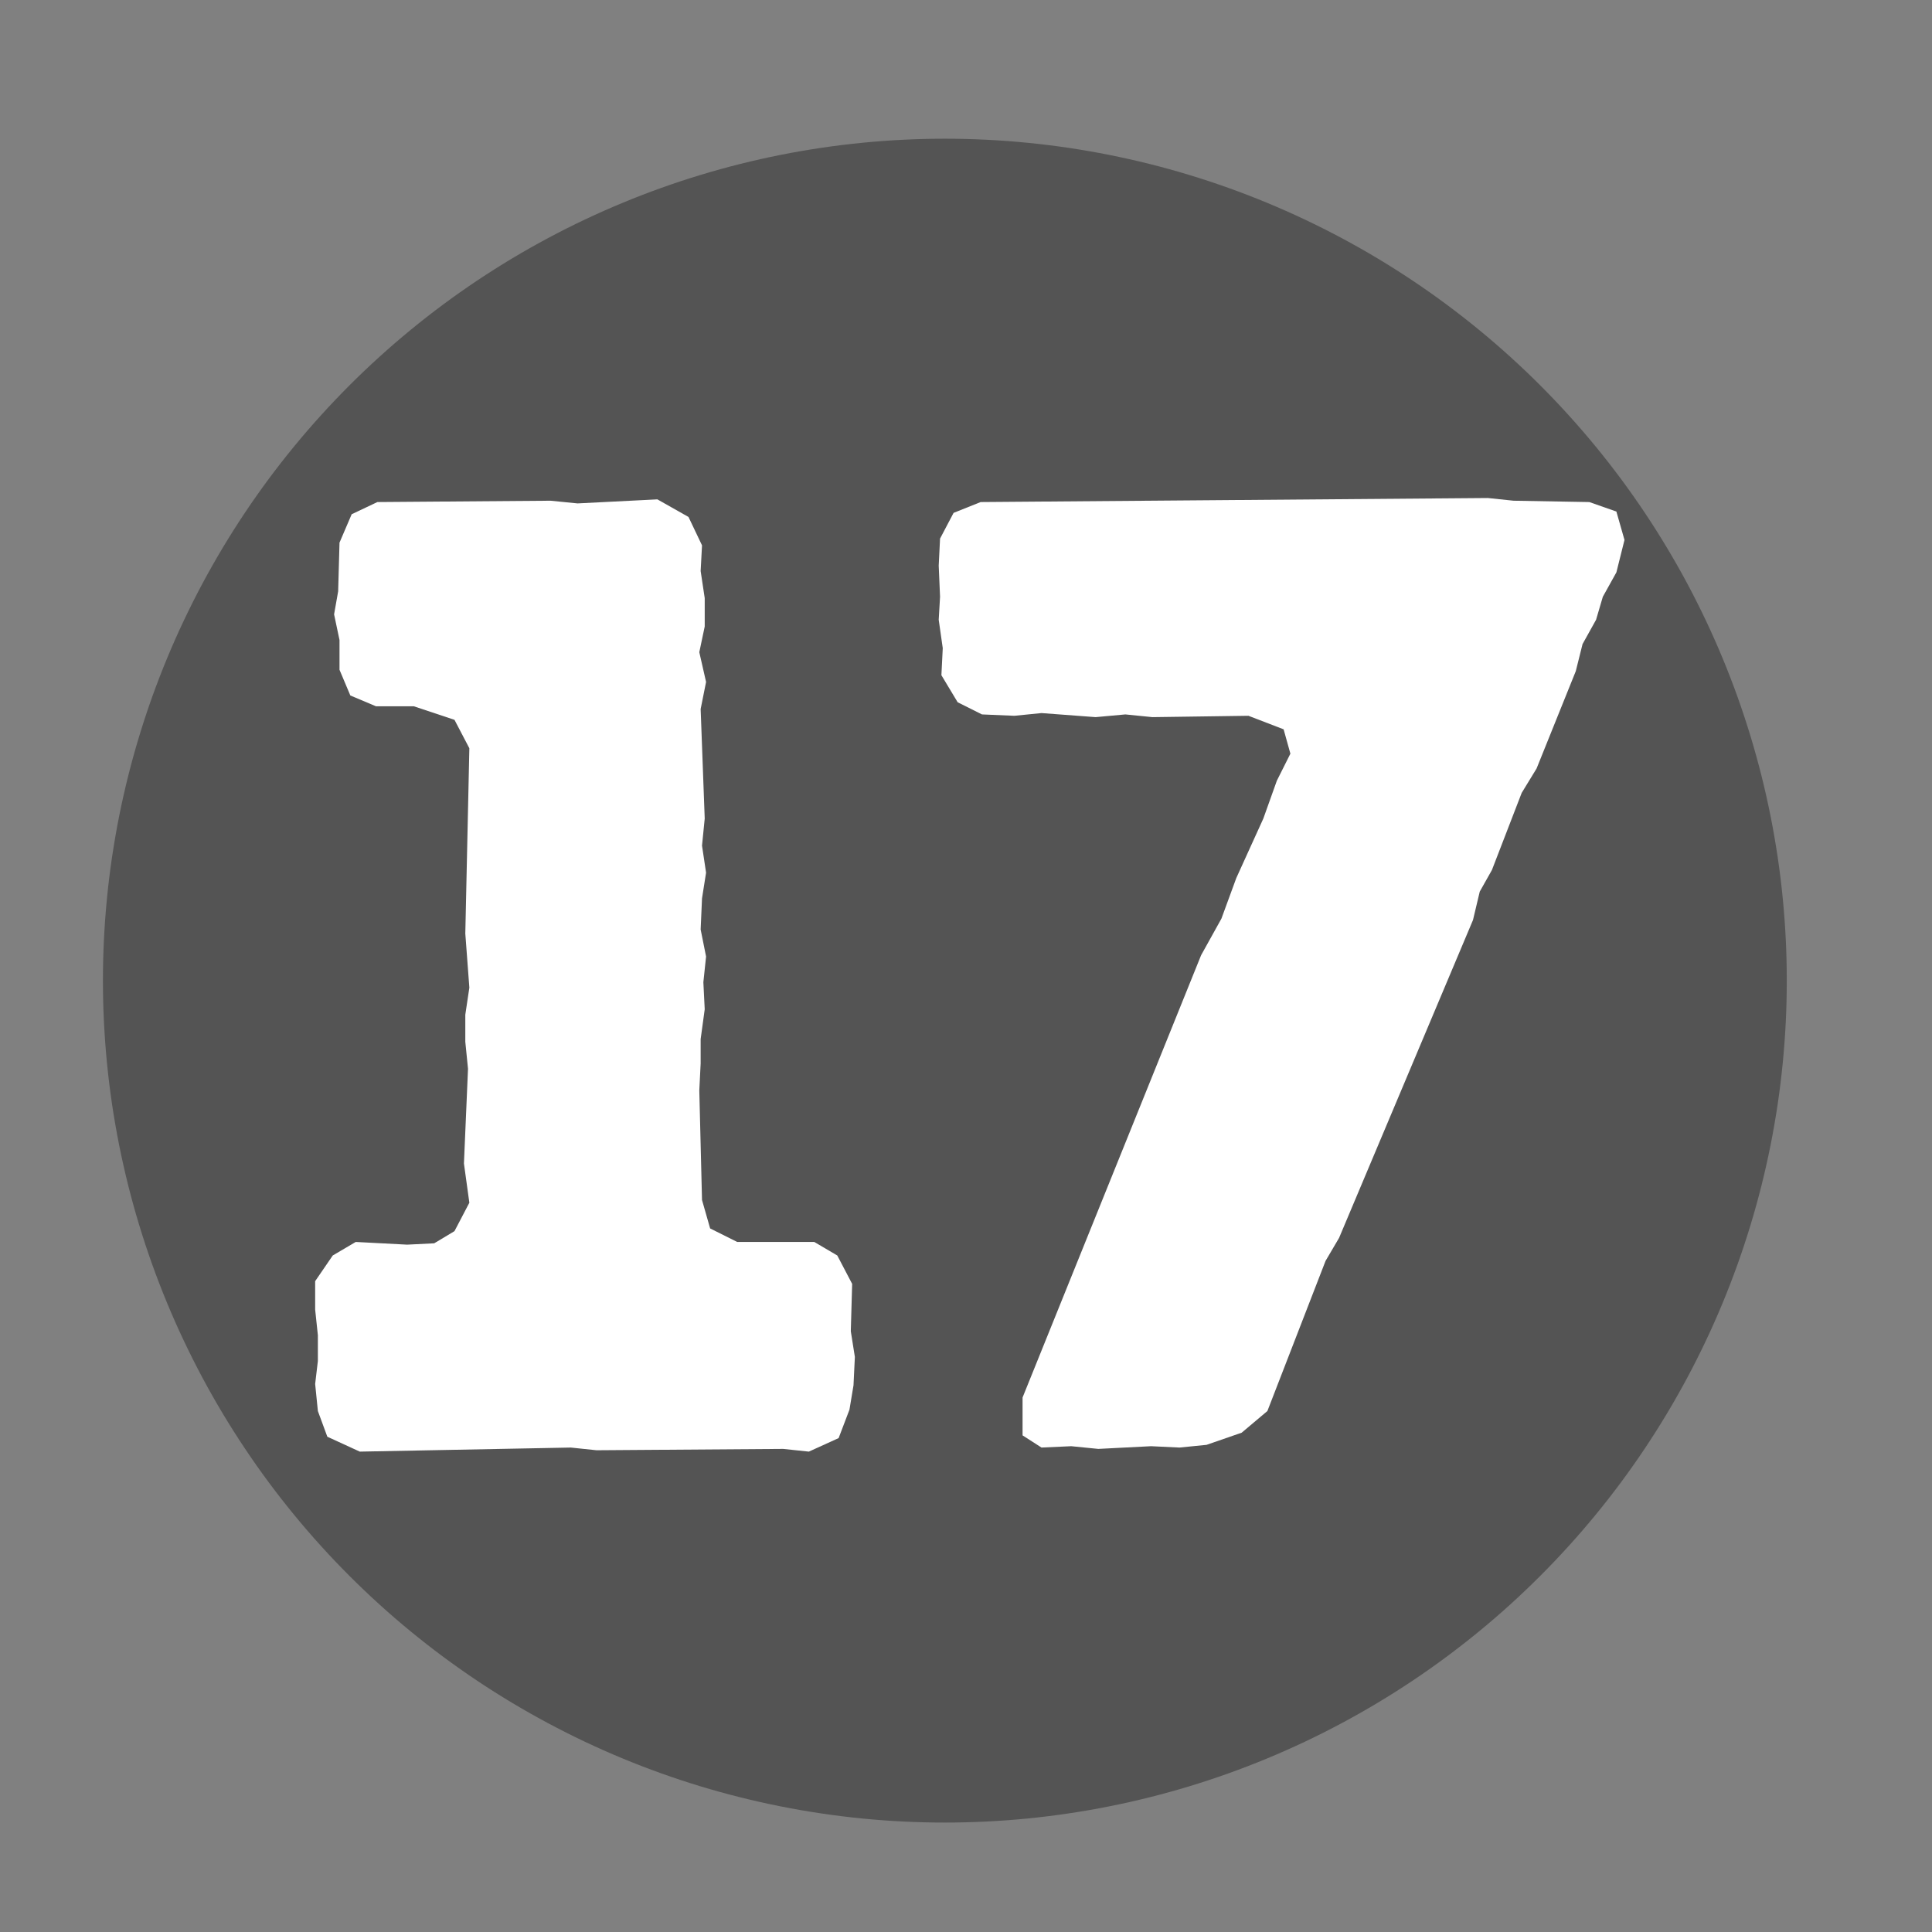
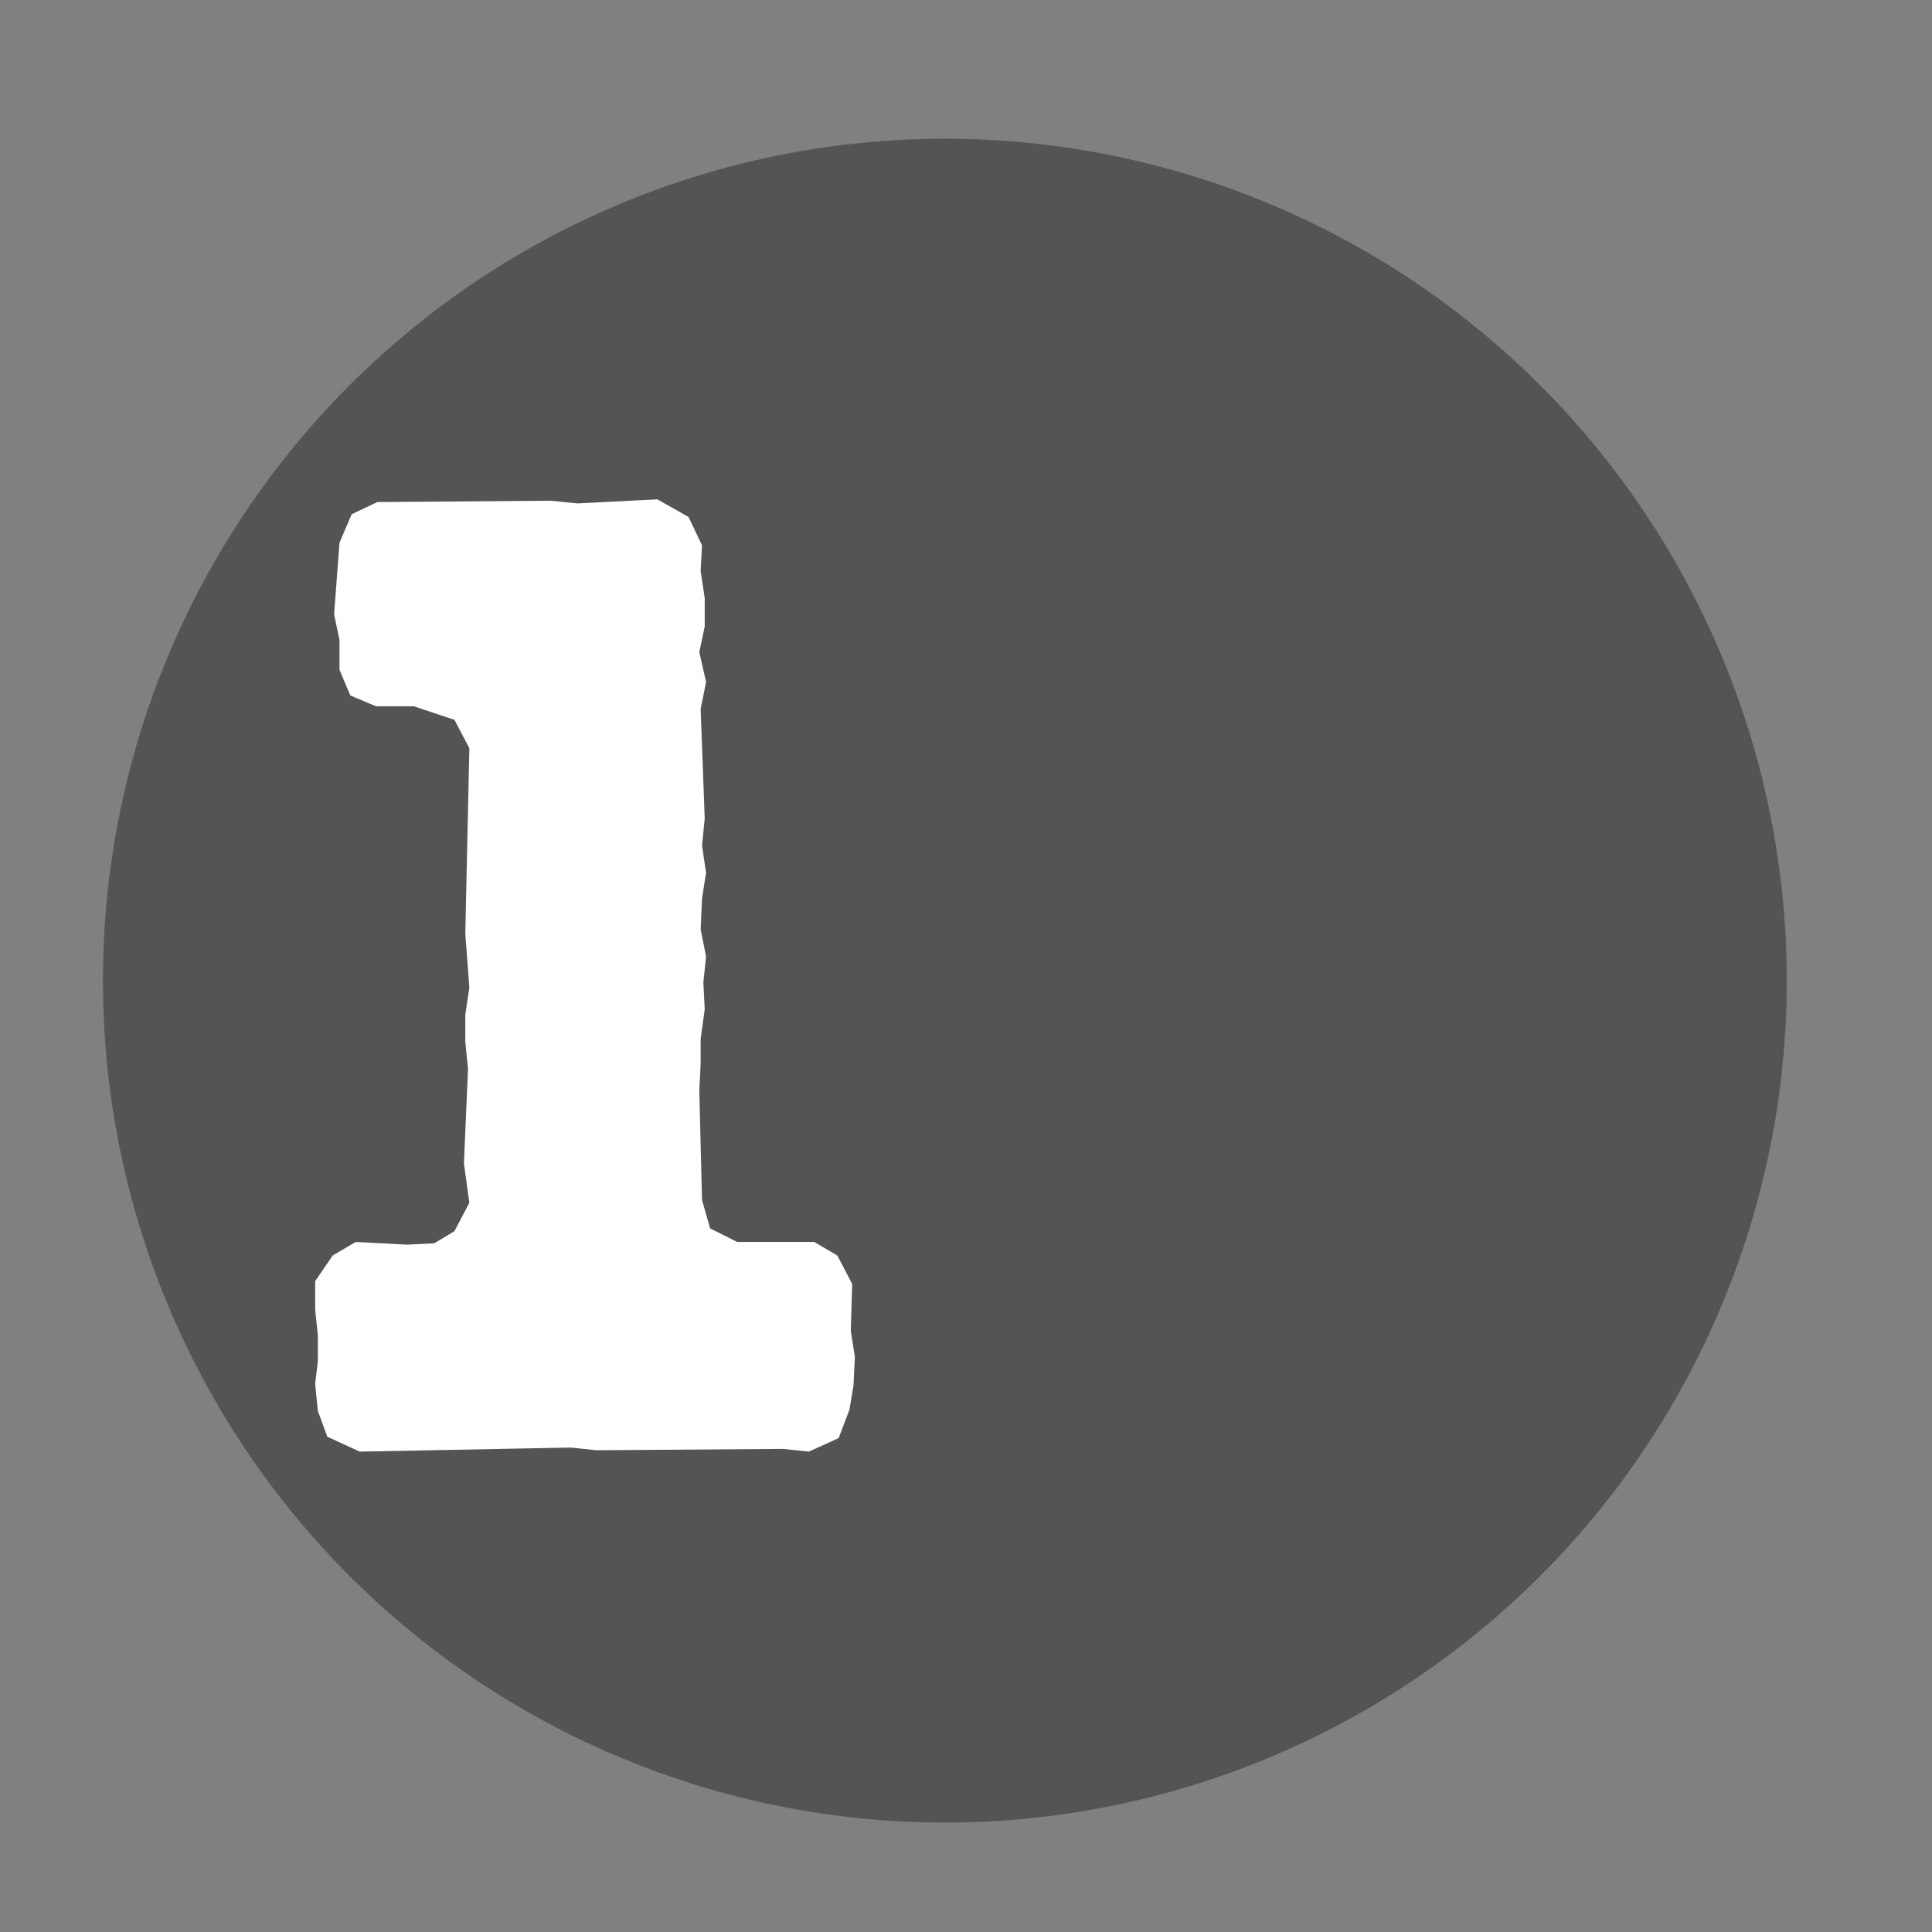
<svg xmlns="http://www.w3.org/2000/svg" xmlns:xlink="http://www.w3.org/1999/xlink" width="375" viewBox="0 0 375 375" height="375" preserveAspectRatio="xMidYMid meet">
  <rect x="0" y="0" width="375" height="375" fill="#808080" stroke="none" />
  <defs>
    <g>
      <g id="glyph-0-0">
-         <path d="M 13.129 -7.09 L 14.965 -2.102 L 21.266 0.789 L 62.223 0 L 67.211 0.523 L 103.441 0.262 L 108.43 0.789 L 114.207 -1.836 L 116.309 -7.352 L 117.094 -12.078 L 117.359 -17.59 L 116.57 -22.578 L 116.832 -31.77 L 113.945 -37.281 L 109.48 -39.906 L 94.516 -39.906 L 89.266 -42.531 L 87.691 -48.047 L 87.164 -69.312 L 87.426 -74.562 L 87.426 -79.289 L 88.215 -85.066 L 87.953 -90.316 L 88.477 -95.305 L 87.426 -100.555 L 87.691 -106.594 L 88.477 -111.582 L 87.691 -116.832 L 88.215 -122.082 L 87.426 -143.348 L 88.477 -148.602 L 87.164 -154.375 L 88.215 -159.363 L 88.215 -164.879 L 87.426 -170.129 L 87.691 -175.117 L 85.066 -180.629 L 79.027 -184.043 L 63.535 -183.258 L 58.285 -183.781 L 24.68 -183.52 L 19.691 -181.156 L 17.328 -175.641 L 17.066 -166.191 L 16.277 -161.727 L 17.328 -156.738 L 17.328 -150.965 L 19.43 -145.977 L 24.418 -143.875 L 31.77 -143.875 L 39.645 -141.25 L 42.531 -135.734 L 41.746 -99.766 L 42.531 -89.266 L 41.746 -84.016 L 41.746 -78.762 L 42.27 -73.512 L 41.48 -55.133 L 42.531 -47.52 L 39.645 -42.008 L 35.707 -39.645 L 30.457 -39.383 L 20.477 -39.906 L 16.016 -37.281 L 12.602 -32.293 L 12.602 -26.781 L 13.129 -21.793 L 13.129 -16.805 L 12.602 -12.34 Z M 13.129 -7.09 " />
+         <path d="M 13.129 -7.09 L 14.965 -2.102 L 21.266 0.789 L 62.223 0 L 67.211 0.523 L 103.441 0.262 L 108.43 0.789 L 114.207 -1.836 L 116.309 -7.352 L 117.094 -12.078 L 117.359 -17.59 L 116.57 -22.578 L 116.832 -31.77 L 113.945 -37.281 L 109.48 -39.906 L 94.516 -39.906 L 89.266 -42.531 L 87.691 -48.047 L 87.164 -69.312 L 87.426 -74.562 L 87.426 -79.289 L 88.215 -85.066 L 87.953 -90.316 L 88.477 -95.305 L 87.426 -100.555 L 87.691 -106.594 L 88.477 -111.582 L 87.691 -116.832 L 88.215 -122.082 L 87.426 -143.348 L 88.477 -148.602 L 87.164 -154.375 L 88.215 -159.363 L 88.215 -164.879 L 87.426 -170.129 L 87.691 -175.117 L 85.066 -180.629 L 79.027 -184.043 L 63.535 -183.258 L 58.285 -183.781 L 24.68 -183.52 L 19.691 -181.156 L 17.328 -175.641 L 16.277 -161.727 L 17.328 -156.738 L 17.328 -150.965 L 19.43 -145.977 L 24.418 -143.875 L 31.77 -143.875 L 39.645 -141.25 L 42.531 -135.734 L 41.746 -99.766 L 42.531 -89.266 L 41.746 -84.016 L 41.746 -78.762 L 42.27 -73.512 L 41.48 -55.133 L 42.531 -47.52 L 39.645 -42.008 L 35.707 -39.645 L 30.457 -39.383 L 20.477 -39.906 L 16.016 -37.281 L 12.602 -32.293 L 12.602 -26.781 L 13.129 -21.793 L 13.129 -16.805 L 12.602 -12.34 Z M 13.129 -7.09 " />
      </g>
      <g id="glyph-0-1">
-         <path d="M 24.418 -9.715 L 24.418 -2.363 L 28.094 0 L 33.867 -0.262 L 39.121 0.262 L 49.359 -0.262 L 54.871 0 L 60.121 -0.523 L 66.949 -2.887 L 71.938 -7.09 L 83.227 -36.23 L 85.852 -40.695 L 111.844 -102.391 L 113.156 -107.906 L 115.52 -112.105 L 121.297 -127.07 L 124.184 -131.797 L 131.797 -150.699 L 133.109 -155.953 L 135.734 -160.676 L 137.047 -165.141 L 139.676 -169.867 L 141.25 -176.168 L 139.676 -181.68 L 134.422 -183.52 L 119.719 -183.781 L 114.73 -184.305 L 16.277 -183.52 L 11.027 -181.418 L 8.402 -176.43 L 8.141 -171.18 L 8.402 -165.141 L 8.141 -160.676 L 8.926 -155.164 L 8.664 -149.914 L 11.816 -144.664 L 16.539 -142.301 L 22.84 -142.035 L 28.094 -142.562 L 38.594 -141.773 L 44.371 -142.301 L 49.621 -141.773 L 68.262 -142.035 L 75.086 -139.41 L 76.402 -134.684 L 73.773 -129.434 L 71.148 -122.082 L 65.898 -110.531 L 63.012 -102.656 L 59.074 -95.566 Z M 24.418 -9.715 " />
-       </g>
+         </g>
    </g>
  </defs>
  <path fill="rgb(32.939%, 32.939%, 32.939%)" d="M 183.395 26.922 C 180.723 26.922 178.051 26.988 175.379 27.121 C 172.707 27.25 170.039 27.449 167.379 27.711 C 164.719 27.973 162.062 28.301 159.418 28.691 C 156.773 29.086 154.137 29.543 151.516 30.062 C 148.891 30.586 146.285 31.172 143.688 31.82 C 141.094 32.469 138.52 33.184 135.957 33.961 C 133.398 34.734 130.859 35.574 128.344 36.477 C 125.824 37.375 123.328 38.34 120.859 39.363 C 118.387 40.387 115.945 41.469 113.527 42.613 C 111.109 43.758 108.719 44.957 106.363 46.219 C 104.004 47.48 101.676 48.797 99.383 50.172 C 97.09 51.547 94.828 52.977 92.605 54.465 C 90.383 55.949 88.195 57.488 86.047 59.082 C 83.898 60.676 81.793 62.32 79.727 64.016 C 77.656 65.715 75.633 67.461 73.652 69.258 C 71.672 71.051 69.734 72.895 67.844 74.785 C 65.953 76.68 64.109 78.613 62.312 80.598 C 60.516 82.578 58.77 84.602 57.074 86.668 C 55.375 88.738 53.73 90.844 52.137 92.992 C 50.543 95.141 49.004 97.328 47.52 99.551 C 46.035 101.773 44.602 104.035 43.227 106.328 C 41.852 108.621 40.535 110.949 39.273 113.305 C 38.016 115.664 36.812 118.055 35.668 120.473 C 34.523 122.887 33.441 125.332 32.418 127.805 C 31.395 130.273 30.434 132.77 29.531 135.285 C 28.629 137.805 27.793 140.344 27.016 142.902 C 26.238 145.461 25.527 148.039 24.875 150.633 C 24.227 153.227 23.641 155.836 23.117 158.461 C 22.598 161.082 22.141 163.719 21.746 166.363 C 21.355 169.008 21.027 171.66 20.766 174.324 C 20.504 176.984 20.309 179.652 20.176 182.324 C 20.043 184.992 19.98 187.668 19.98 190.34 C 19.98 193.016 20.043 195.688 20.176 198.359 C 20.309 201.031 20.504 203.695 20.766 206.359 C 21.027 209.02 21.355 211.672 21.746 214.32 C 22.141 216.965 22.598 219.598 23.117 222.223 C 23.641 224.844 24.227 227.453 24.875 230.047 C 25.527 232.641 26.238 235.219 27.016 237.777 C 27.793 240.336 28.629 242.875 29.531 245.395 C 30.434 247.914 31.395 250.406 32.418 252.879 C 33.441 255.348 34.523 257.793 35.668 260.211 C 36.812 262.629 38.016 265.016 39.273 267.375 C 40.535 269.734 41.852 272.059 43.227 274.355 C 44.602 276.648 46.035 278.906 47.52 281.129 C 49.004 283.355 50.543 285.539 52.137 287.688 C 53.73 289.836 55.375 291.945 57.074 294.012 C 58.77 296.078 60.516 298.105 62.312 300.086 C 64.109 302.066 65.953 304.004 67.844 305.895 C 69.734 307.785 71.672 309.629 73.652 311.426 C 75.633 313.223 77.656 314.969 79.727 316.664 C 81.793 318.359 83.898 320.008 86.047 321.598 C 88.195 323.191 90.383 324.73 92.605 326.219 C 94.828 327.703 97.09 329.133 99.383 330.508 C 101.676 331.883 104.004 333.203 106.363 334.461 C 108.719 335.723 111.109 336.926 113.527 338.07 C 115.945 339.211 118.387 340.297 120.859 341.32 C 123.328 342.344 125.824 343.305 128.344 344.207 C 130.859 345.105 133.398 345.945 135.957 346.723 C 138.52 347.5 141.094 348.211 143.688 348.859 C 146.285 349.512 148.891 350.098 151.516 350.617 C 154.137 351.141 156.773 351.598 159.418 351.988 C 162.062 352.383 164.719 352.711 167.379 352.973 C 170.039 353.234 172.707 353.43 175.379 353.562 C 178.051 353.691 180.723 353.758 183.395 353.758 C 186.07 353.758 188.742 353.691 191.414 353.562 C 194.086 353.43 196.754 353.234 199.414 352.973 C 202.074 352.711 204.73 352.383 207.375 351.988 C 210.02 351.598 212.656 351.141 215.277 350.617 C 217.902 350.098 220.508 349.512 223.105 348.859 C 225.699 348.211 228.273 347.5 230.832 346.723 C 233.395 345.945 235.934 345.105 238.449 344.207 C 240.969 343.305 243.461 342.344 245.934 341.32 C 248.406 340.297 250.848 339.211 253.266 338.07 C 255.684 336.926 258.07 335.723 260.43 334.461 C 262.789 333.203 265.117 331.883 267.41 330.508 C 269.703 329.133 271.961 327.703 274.188 326.219 C 276.41 324.73 278.598 323.191 280.742 321.598 C 282.891 320.008 285 318.359 287.066 316.664 C 289.137 314.969 291.16 313.223 293.141 311.426 C 295.121 309.629 297.059 307.785 298.949 305.895 C 300.84 304.004 302.684 302.066 304.48 300.086 C 306.277 298.105 308.023 296.078 309.719 294.012 C 311.418 291.945 313.062 289.836 314.656 287.688 C 316.246 285.539 317.789 283.355 319.273 281.129 C 320.758 278.906 322.188 276.648 323.562 274.355 C 324.938 272.059 326.258 269.734 327.52 267.375 C 328.777 265.016 329.98 262.629 331.125 260.211 C 332.27 257.793 333.352 255.348 334.375 252.879 C 335.398 250.406 336.359 247.914 337.262 245.395 C 338.164 242.875 339 240.336 339.777 237.777 C 340.555 235.219 341.266 232.641 341.918 230.047 C 342.566 227.453 343.152 224.844 343.676 222.223 C 344.195 219.598 344.652 216.965 345.047 214.32 C 345.438 211.672 345.766 209.02 346.027 206.359 C 346.289 203.695 346.484 201.031 346.617 198.359 C 346.75 195.688 346.812 193.016 346.812 190.34 C 346.812 187.668 346.75 184.992 346.617 182.324 C 346.484 179.652 346.289 176.984 346.027 174.324 C 345.766 171.66 345.438 169.008 345.047 166.363 C 344.652 163.719 344.195 161.082 343.676 158.461 C 343.152 155.836 342.566 153.227 341.918 150.633 C 341.266 148.039 340.555 145.461 339.777 142.902 C 339 140.344 338.164 137.805 337.262 135.285 C 336.359 132.77 335.398 130.273 334.375 127.805 C 333.352 125.332 332.266 122.887 331.125 120.473 C 329.98 118.055 328.777 115.664 327.52 113.305 C 326.258 110.949 324.938 108.621 323.562 106.328 C 322.188 104.035 320.758 101.773 319.273 99.551 C 317.789 97.328 316.246 95.141 314.656 92.992 C 313.062 90.844 311.418 88.738 309.719 86.668 C 308.023 84.602 306.277 82.578 304.48 80.598 C 302.684 78.613 300.84 76.68 298.949 74.785 C 297.059 72.895 295.121 71.051 293.141 69.258 C 291.16 67.461 289.137 65.715 287.066 64.016 C 285 62.32 282.891 60.676 280.742 59.082 C 278.598 57.488 276.41 55.949 274.188 54.465 C 271.961 52.977 269.703 51.547 267.41 50.172 C 265.117 48.797 262.789 47.48 260.43 46.219 C 258.07 44.957 255.684 43.758 253.266 42.613 C 250.848 41.469 248.406 40.387 245.934 39.363 C 243.461 38.34 240.969 37.375 238.449 36.477 C 235.934 35.574 233.395 34.734 230.832 33.961 C 228.273 33.184 225.699 32.469 223.105 31.82 C 220.508 31.172 217.902 30.586 215.277 30.062 C 212.656 29.543 210.02 29.086 207.375 28.691 C 204.73 28.301 202.074 27.973 199.414 27.711 C 196.754 27.449 194.086 27.25 191.414 27.121 C 188.742 26.988 186.07 26.922 183.395 26.922 Z M 183.395 26.922 " fill-opacity="1" fill-rule="nonzero" />
  <g fill="rgb(100%, 100%, 100%)" fill-opacity="1">
    <use x="48.57" y="280.969" xlink:href="#glyph-0-0" xlink:type="simple" xlink:actuate="onLoad" xlink:show="embed" />
  </g>
  <g fill="rgb(100%, 100%, 100%)" fill-opacity="1">
    <use x="174.062" y="280.969" xlink:href="#glyph-0-1" xlink:type="simple" xlink:actuate="onLoad" xlink:show="embed" />
  </g>
</svg>